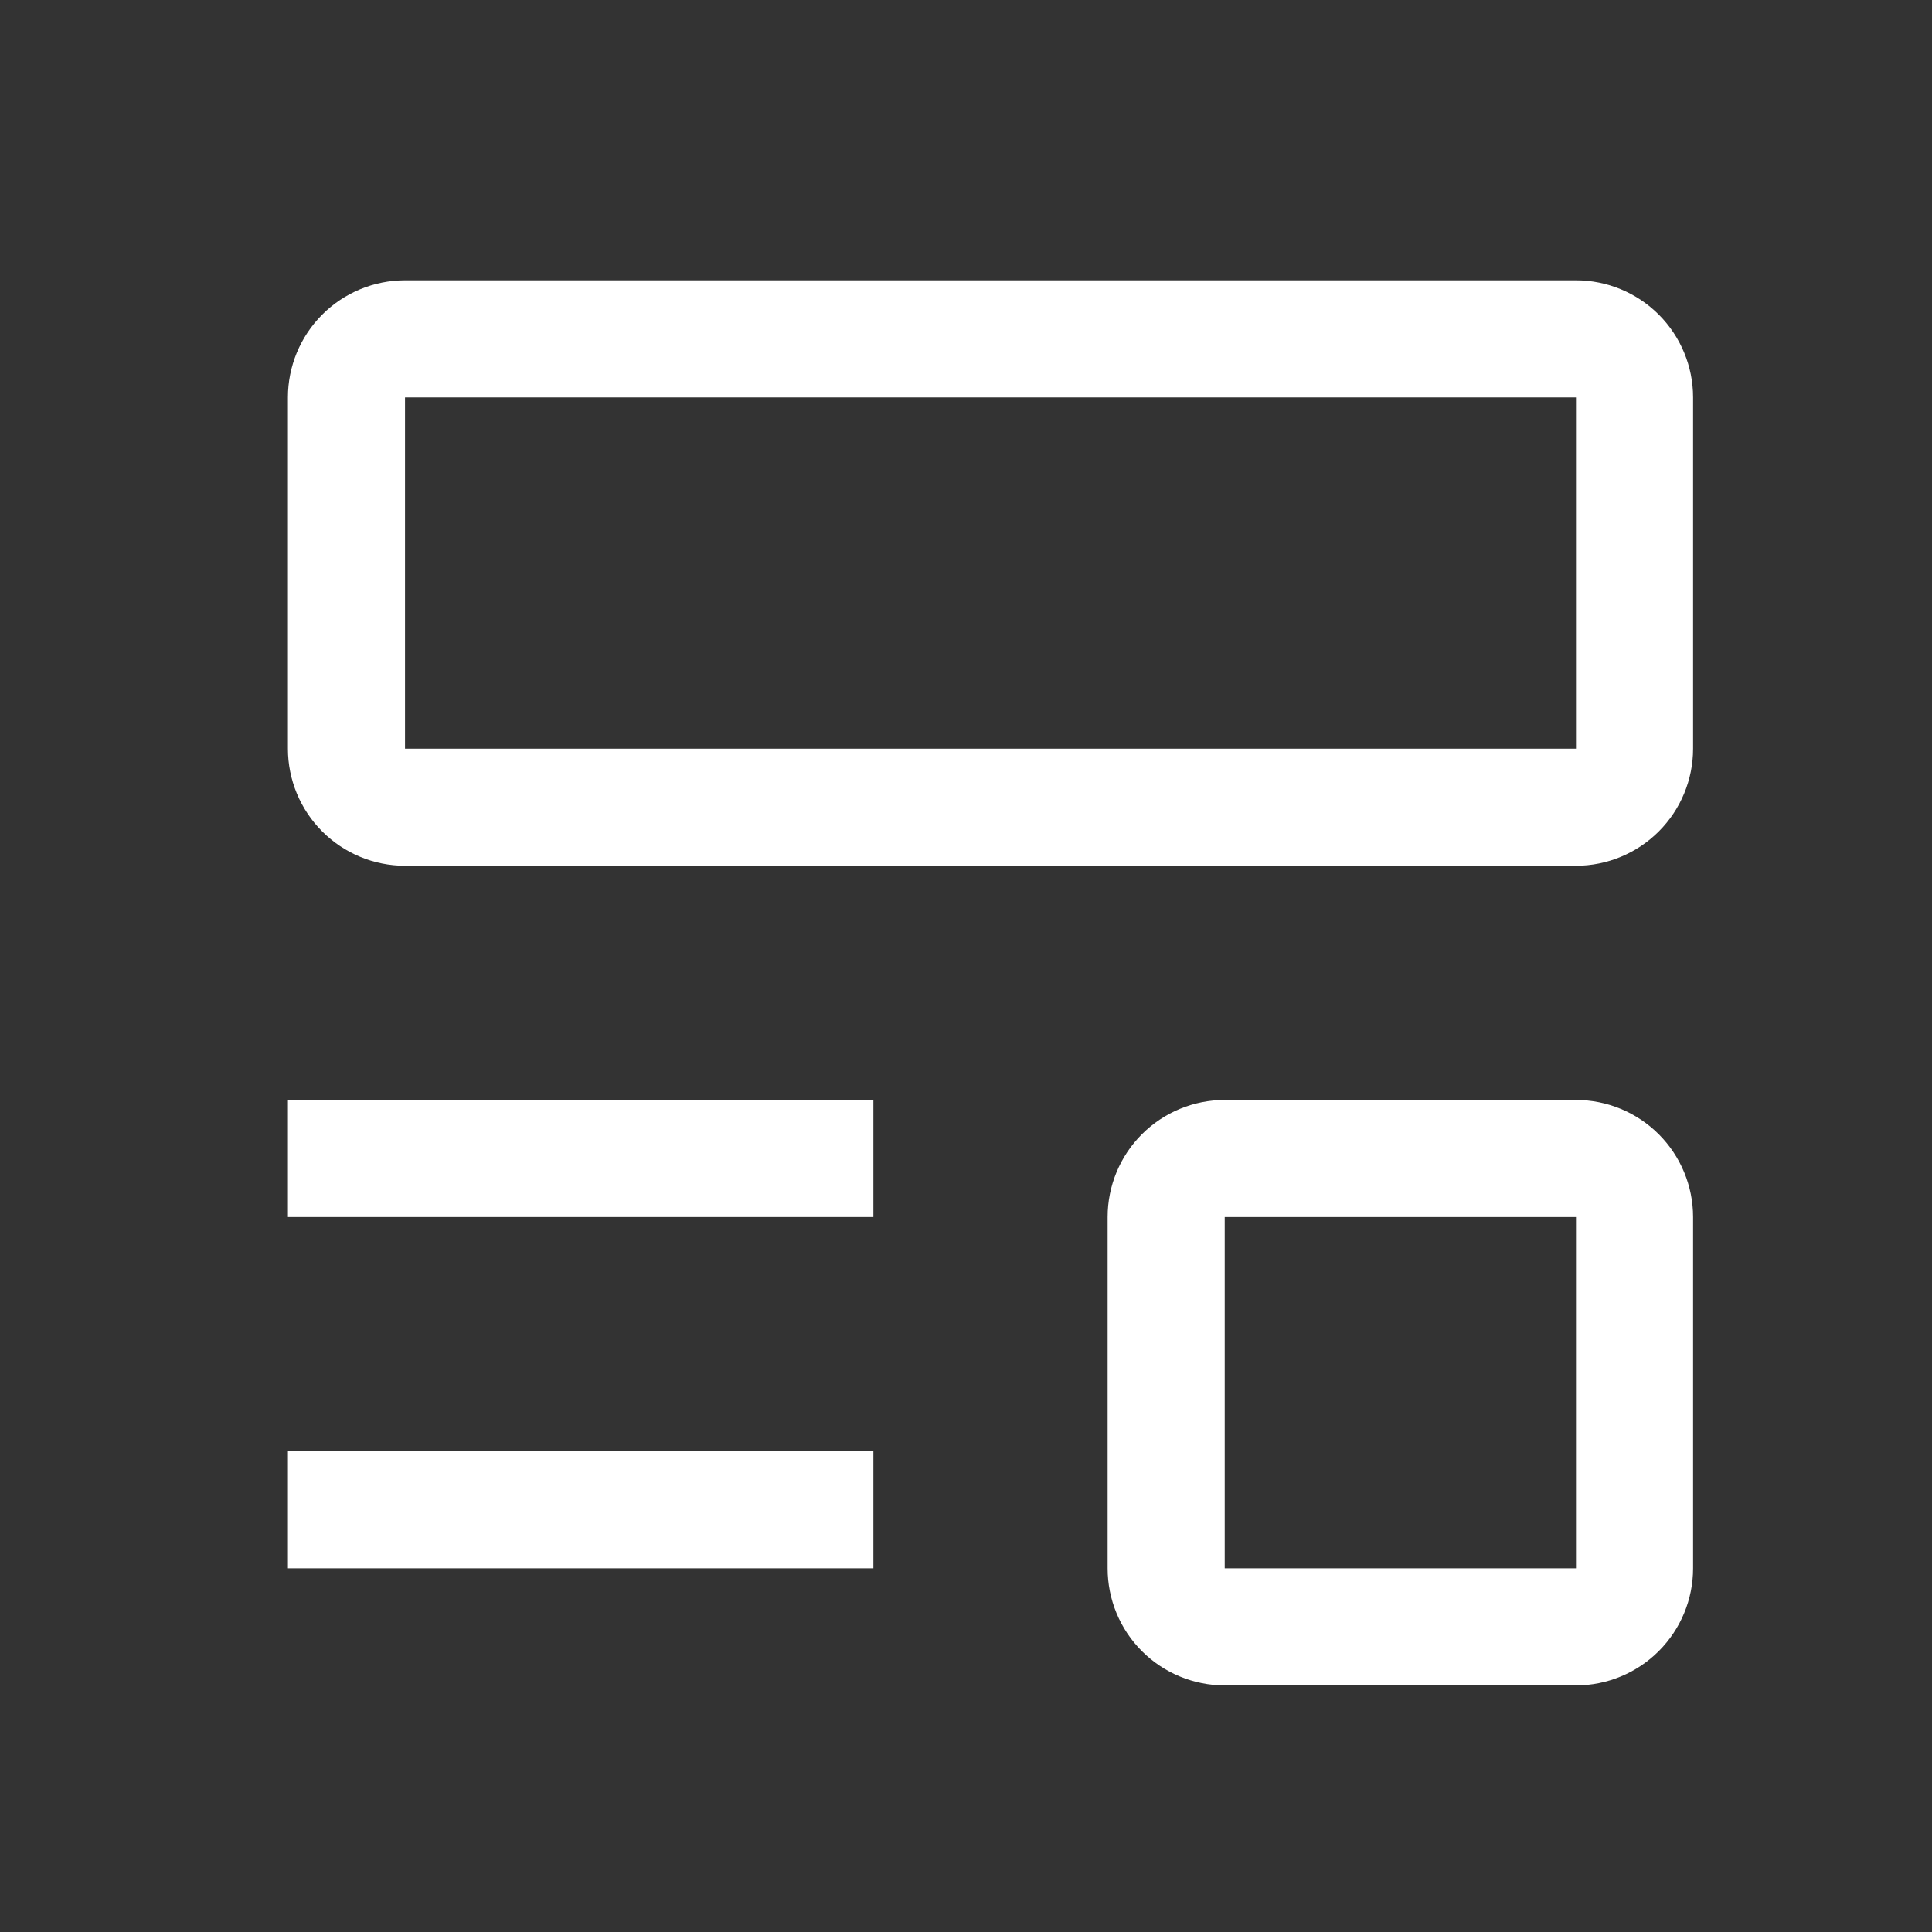
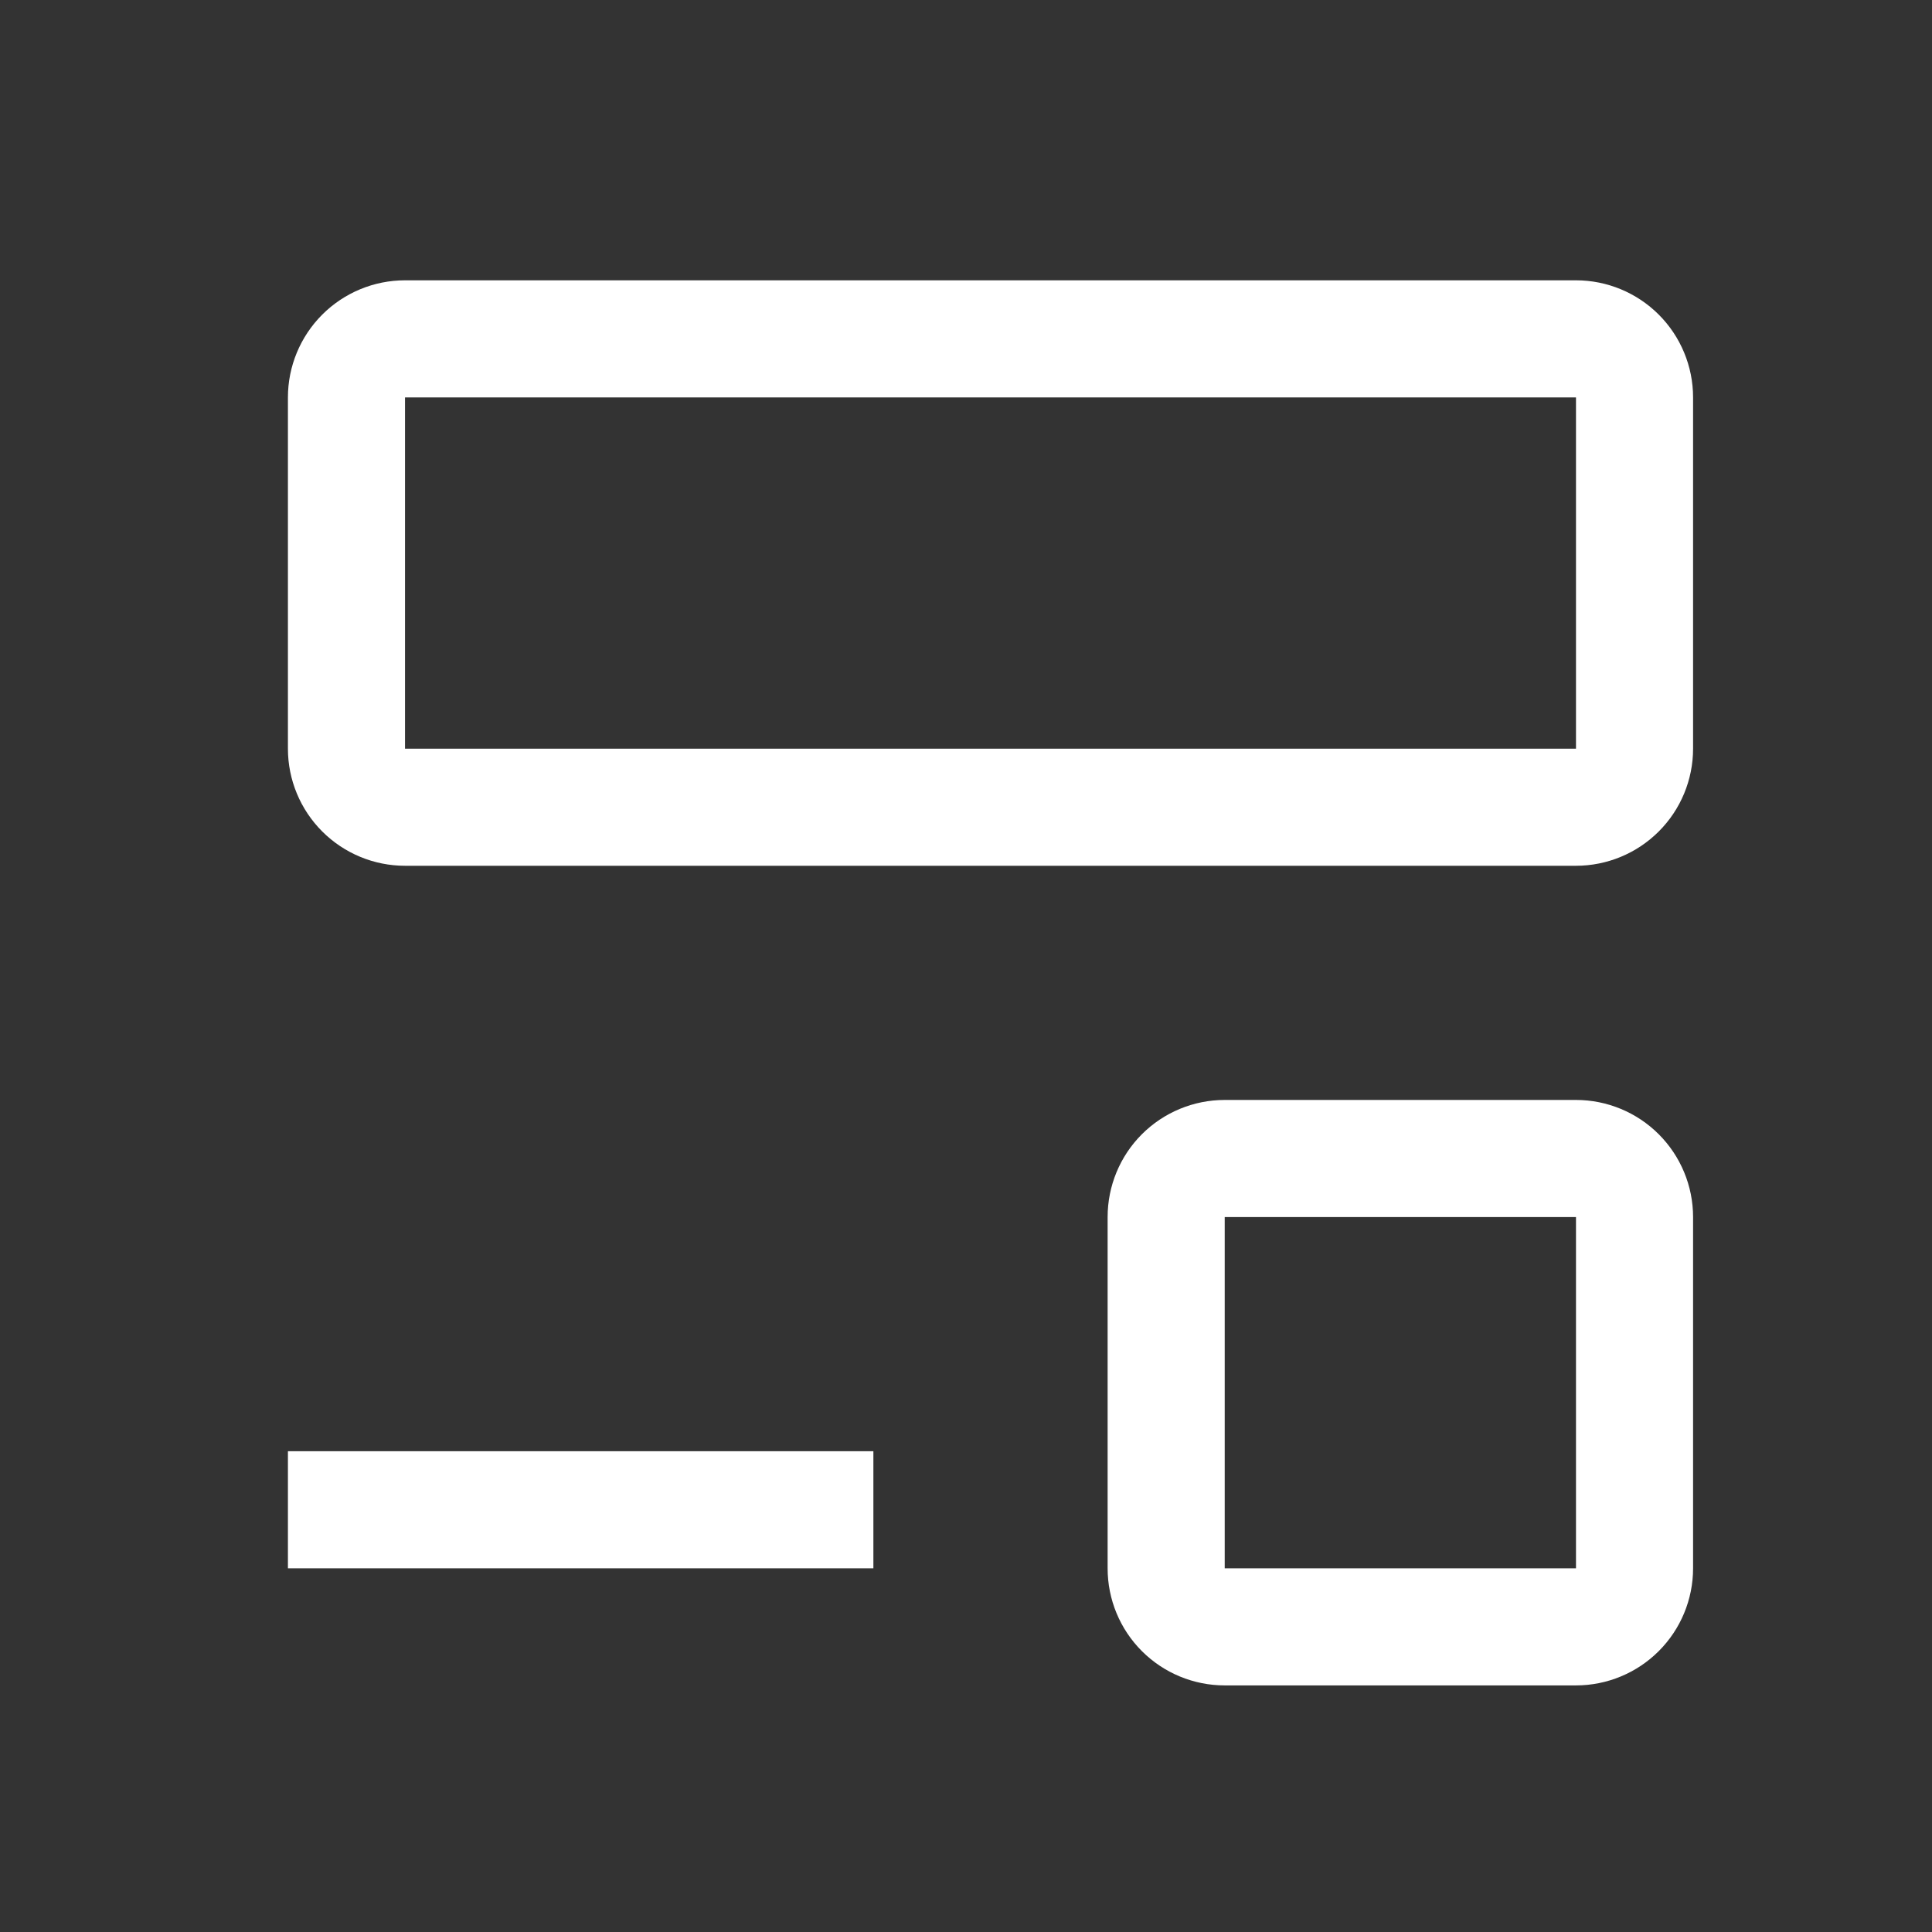
<svg xmlns="http://www.w3.org/2000/svg" width="33" height="33" viewBox="0 0 33 33" fill="none">
  <rect x="0" y="0" width="33" height="33" fill="#333333" stroke="none" />
  <g clip-path="url(#clip0_6269_8447)">
    <path d="M14.918 24.788H4.918V26.788H14.918V24.788Z" fill="white" />
-     <path d="M14.918 18.788H4.918V20.788H14.918V18.788Z" fill="white" />
    <path d="M26.919 14.788H6.918C6.388 14.788 5.879 14.577 5.504 14.202C5.129 13.827 4.918 13.319 4.918 12.788V6.788C4.918 6.258 5.129 5.749 5.504 5.374C5.879 4.999 6.388 4.788 6.918 4.788H26.919C27.449 4.788 27.958 4.999 28.333 5.374C28.708 5.749 28.919 6.258 28.919 6.788V12.788C28.919 13.319 28.708 13.827 28.333 14.202C27.958 14.577 27.449 14.788 26.919 14.788ZM6.918 6.788V12.788H26.919V6.788H6.918Z" fill="white" />
-     <path d="M26.919 28.788H20.919C20.388 28.788 19.879 28.577 19.504 28.202C19.129 27.827 18.919 27.319 18.919 26.788V20.788C18.919 20.258 19.129 19.749 19.504 19.374C19.879 18.999 20.388 18.788 20.919 18.788H26.919C27.449 18.788 27.958 18.999 28.333 19.374C28.708 19.749 28.919 20.258 28.919 20.788V26.788C28.919 27.319 28.708 27.827 28.333 28.202C27.958 28.577 27.449 28.788 26.919 28.788ZM20.919 20.788V26.788H26.919V20.788H20.919Z" fill="white" />
+     <path d="M26.919 28.788H20.919C20.388 28.788 19.879 28.577 19.504 28.202C19.129 27.827 18.919 27.319 18.919 26.788V20.788C18.919 20.258 19.129 19.749 19.504 19.374C19.879 18.999 20.388 18.788 20.919 18.788H26.919C27.449 18.788 27.958 18.999 28.333 19.374C28.708 19.749 28.919 20.258 28.919 20.788V26.788C28.919 27.319 28.708 27.827 28.333 28.202C27.958 28.577 27.449 28.788 26.919 28.788ZM20.919 20.788V26.788H26.919V20.788Z" fill="white" />
  </g>
  <defs>
    <clipPath id="clip0_6269_8447">
      <rect width="32" height="32" fill="white" transform="translate(0.918 0.788)" />
    </clipPath>
  </defs>
</svg>